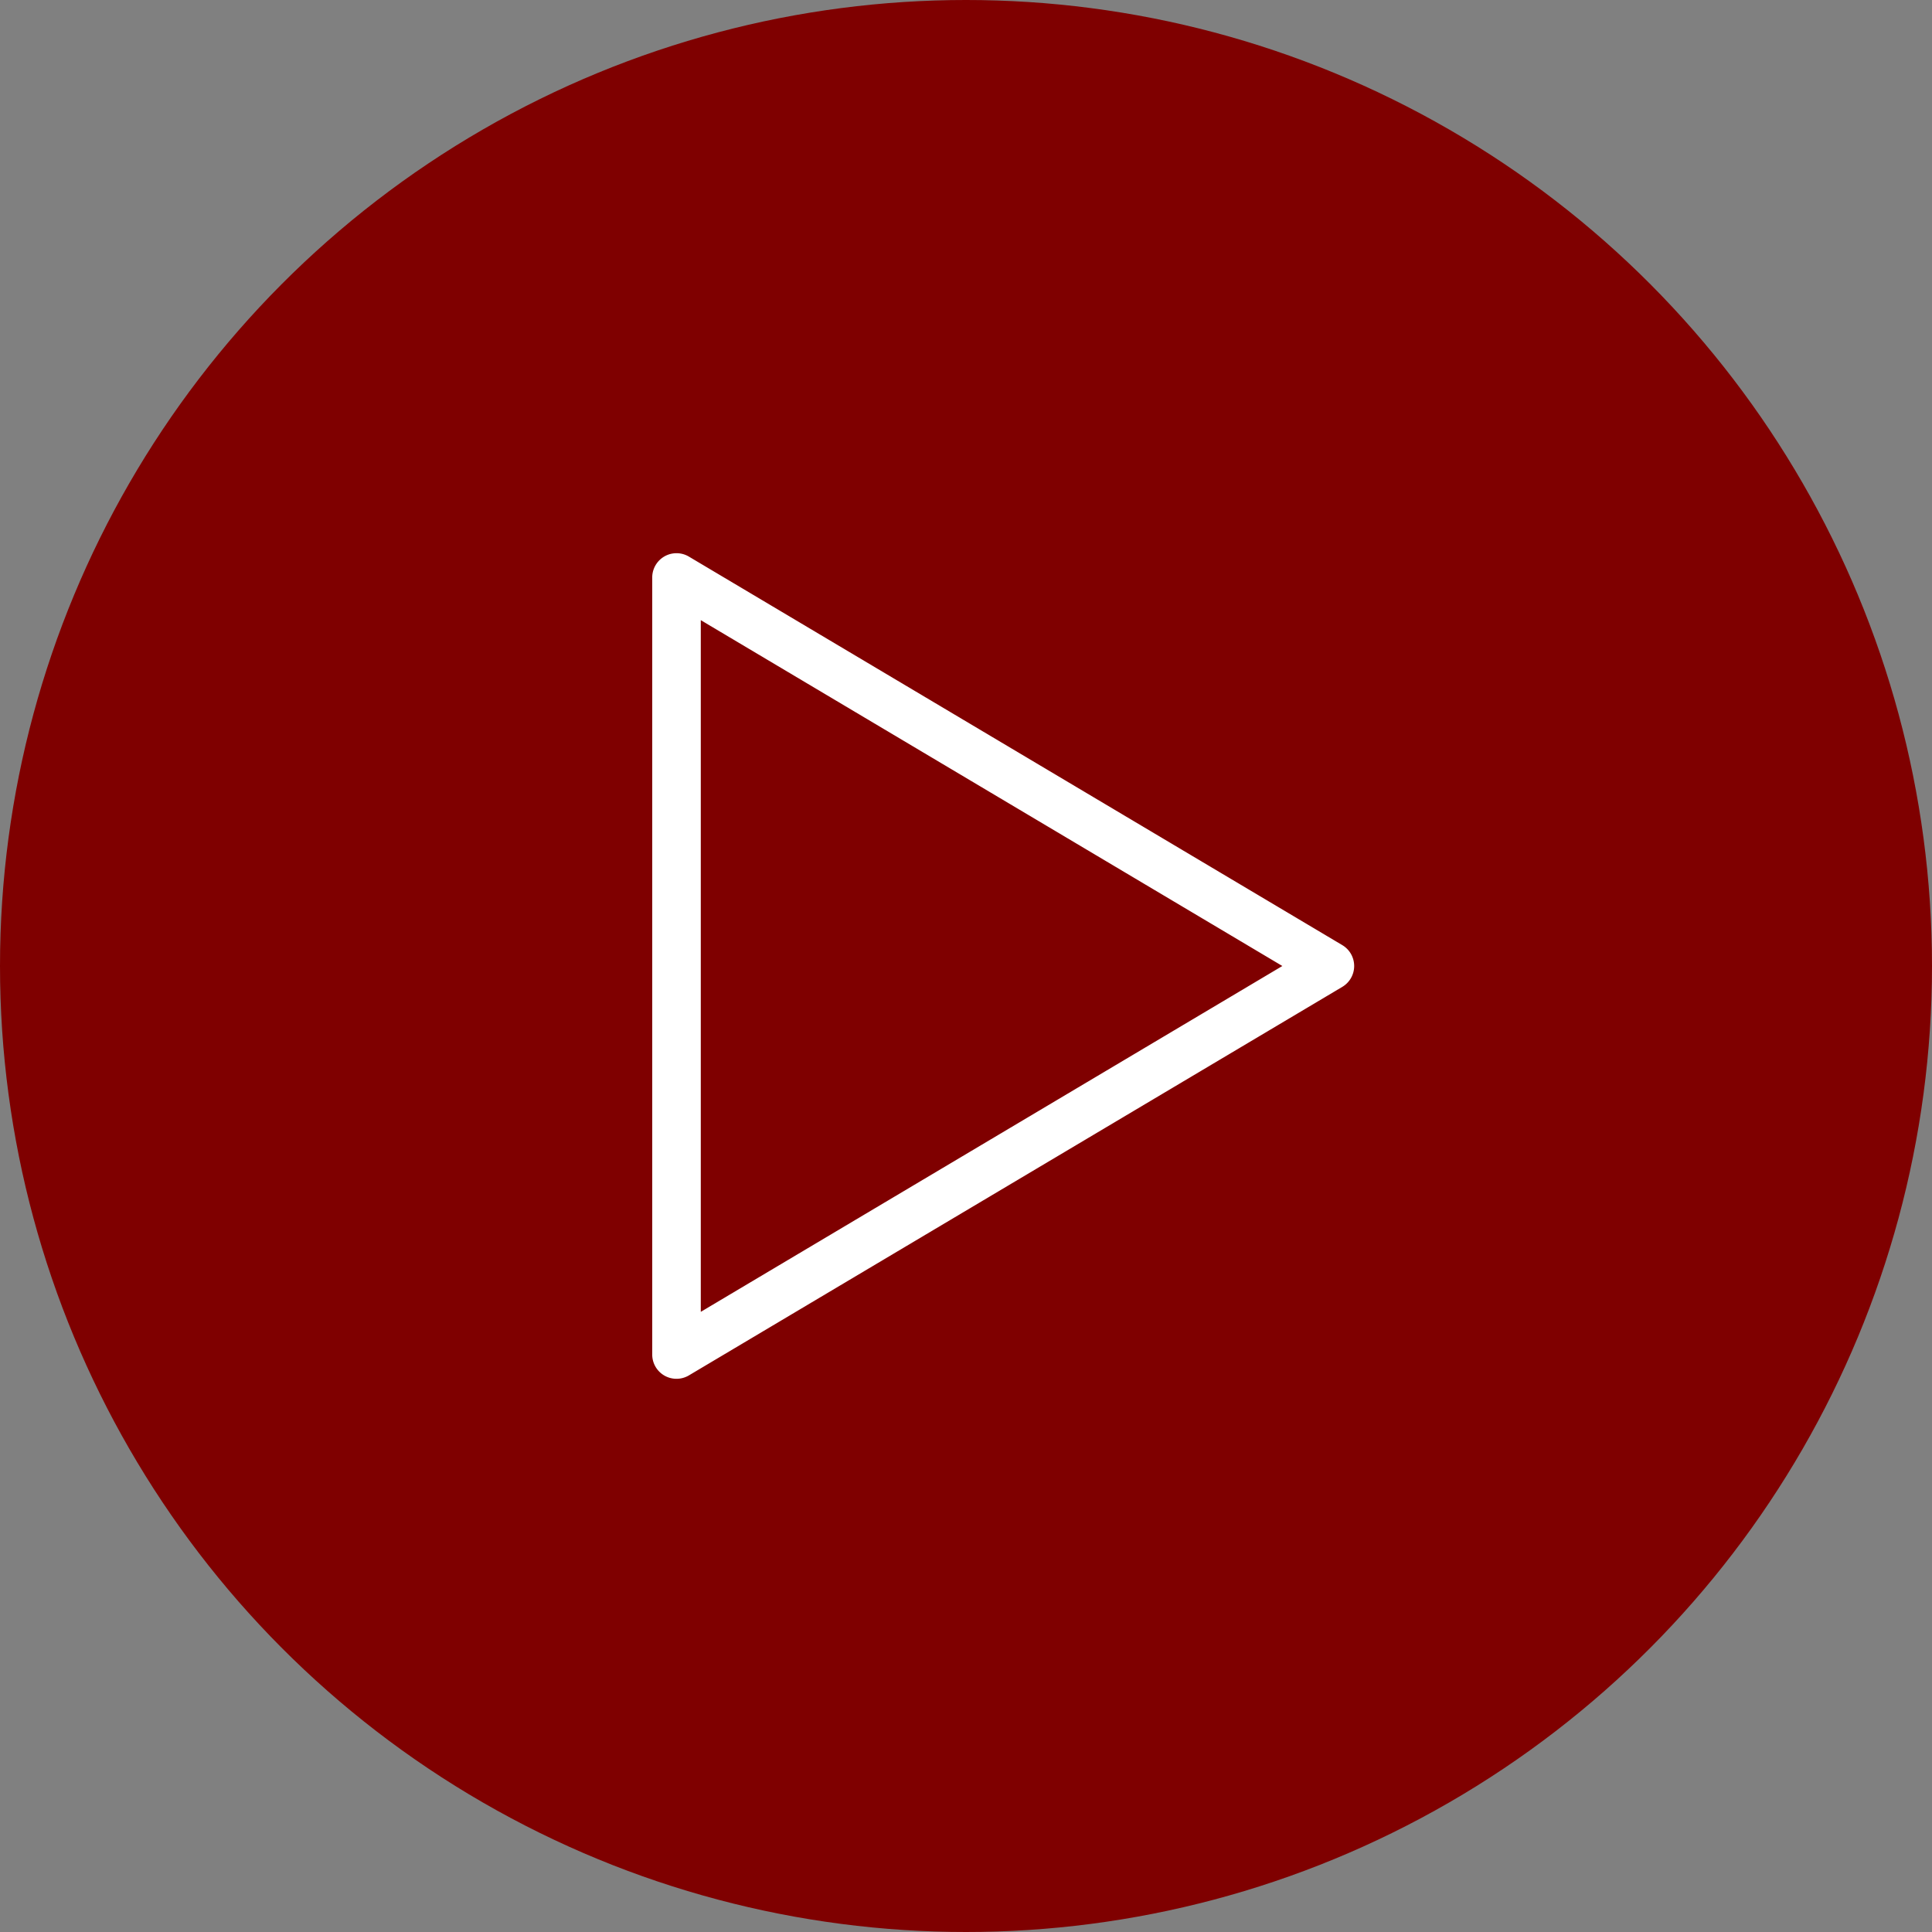
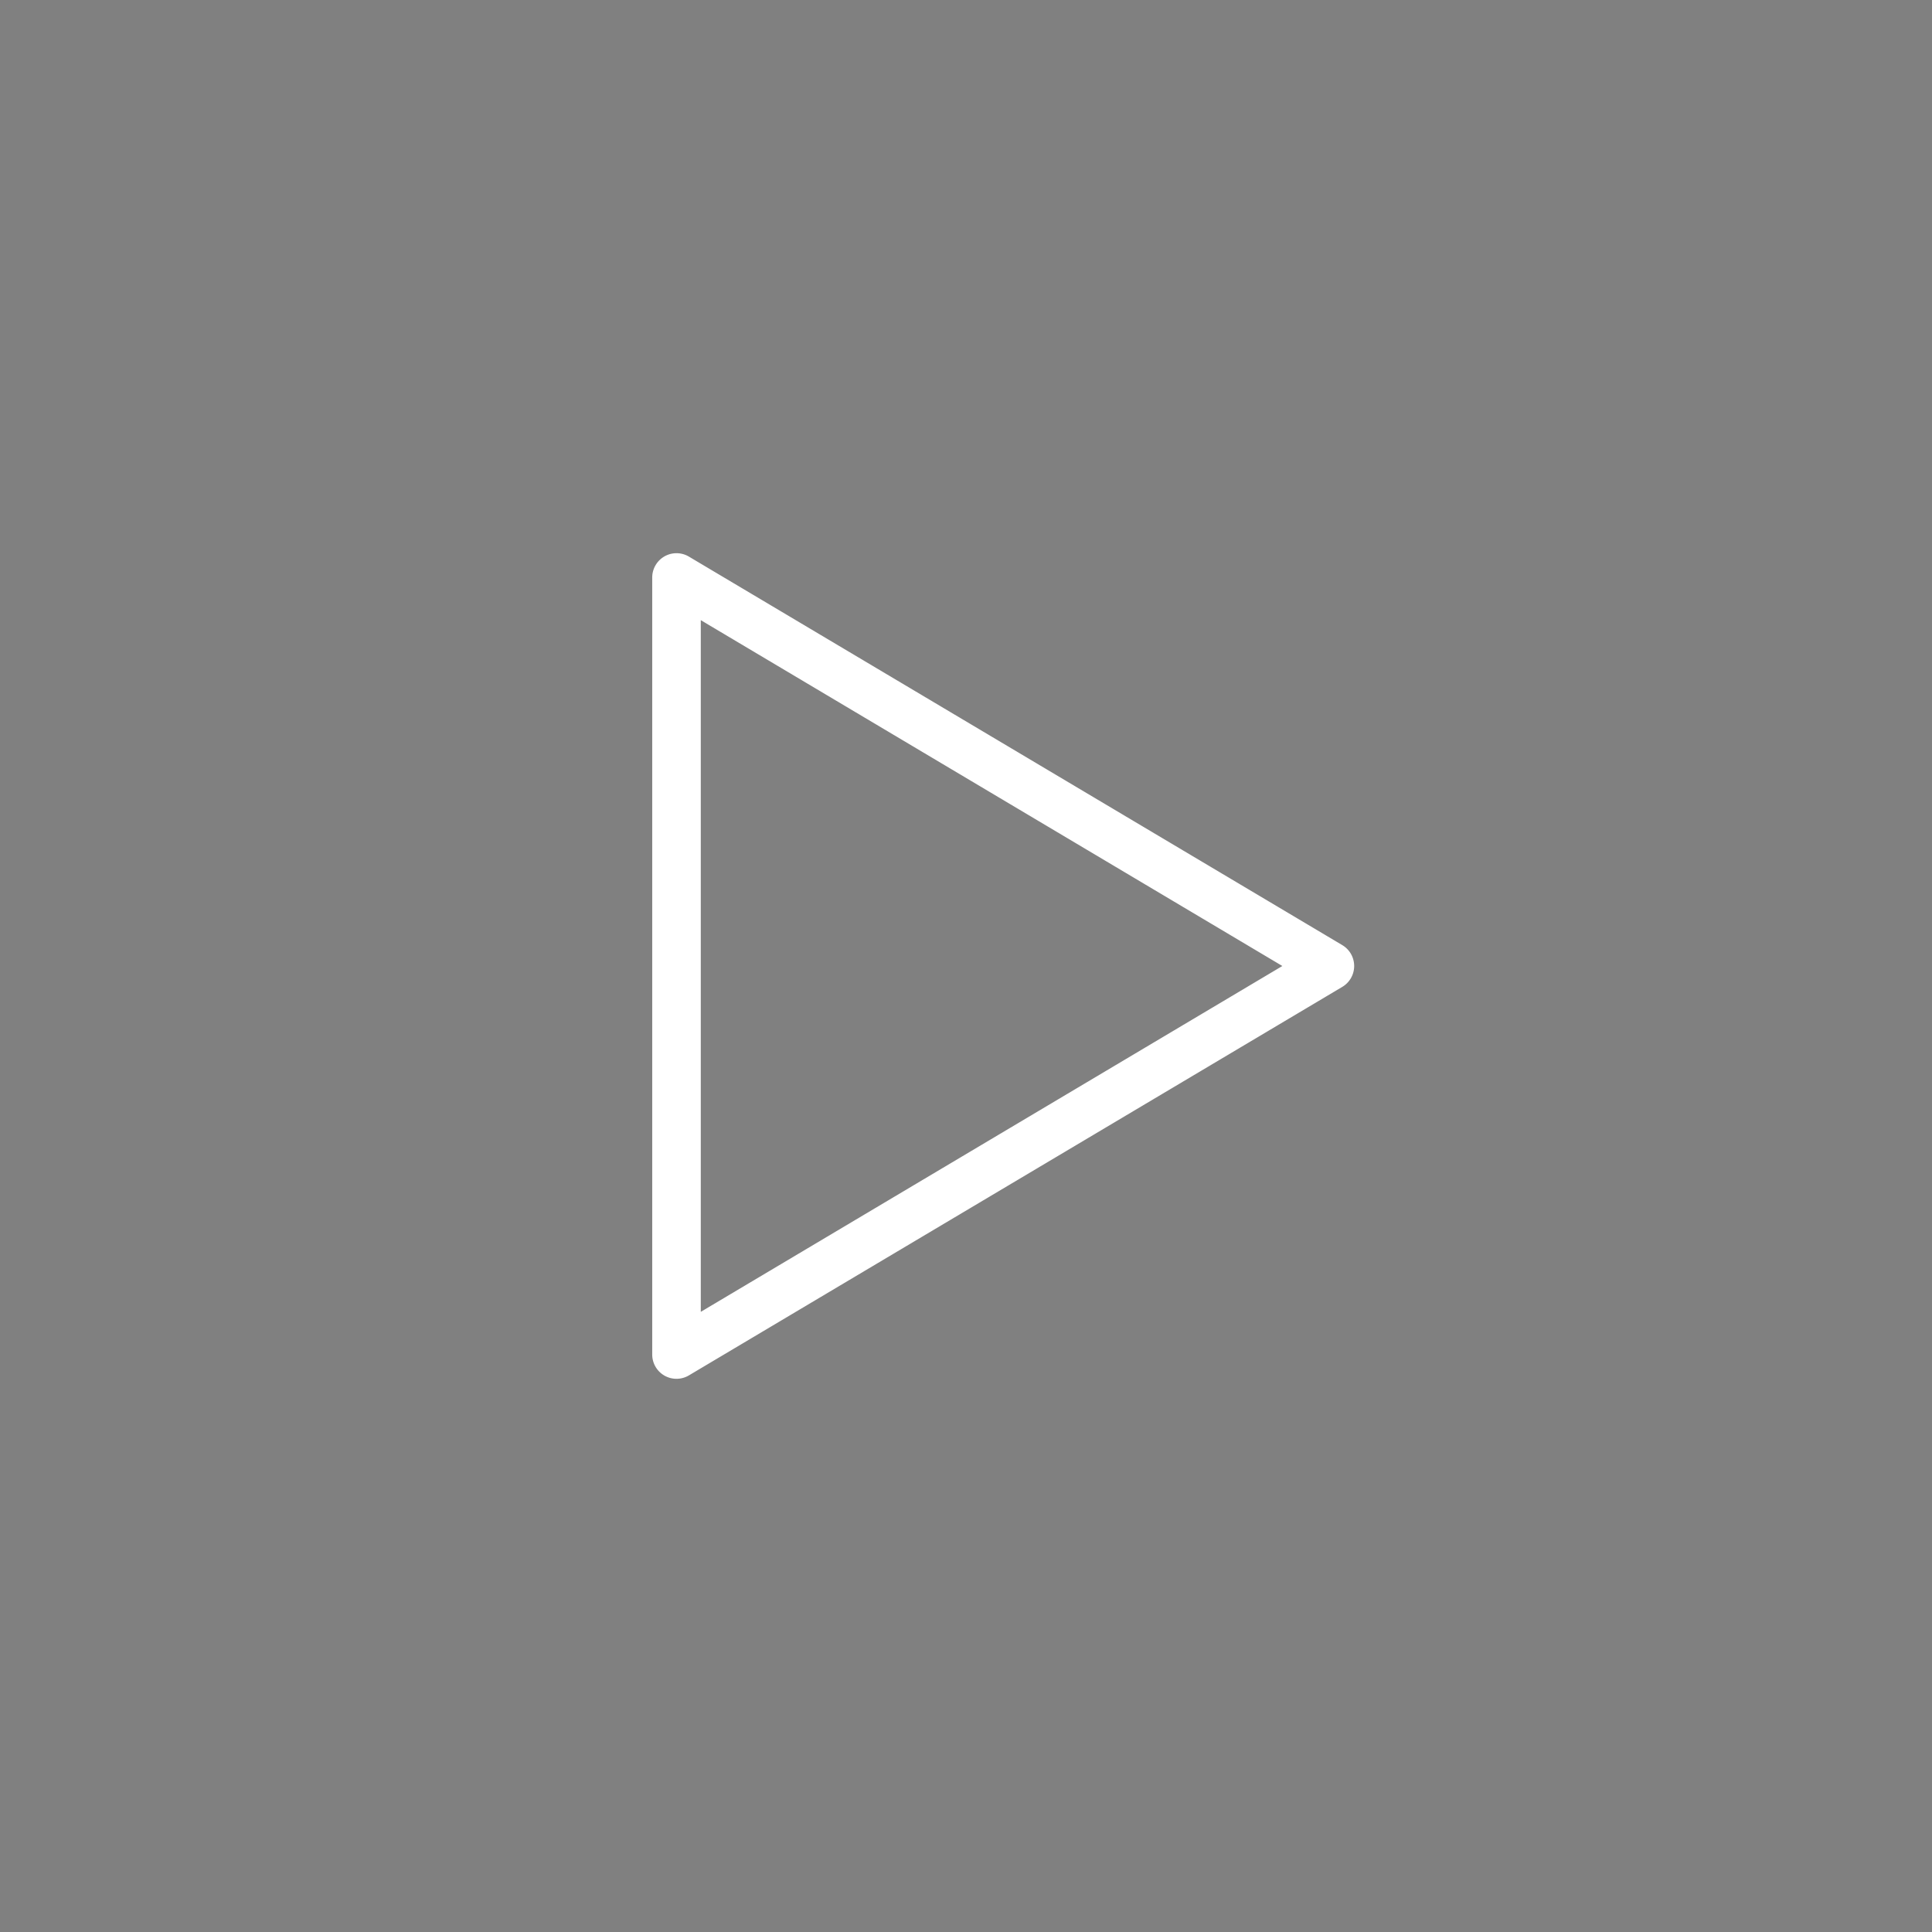
<svg xmlns="http://www.w3.org/2000/svg" id="play" viewBox="0 0 39.782 39.782">
  <rect x="0" y="0" width="39.782" height="39.782" fill="#808080" stroke="none" />
-   <circle cx="19.891" cy="19.891" r="19.891" style="fill: #7f0000" />
  <path d="M14.039,28.5a.5.5,0,0,1-.247-.065A.5.5,0,0,1,13.539,28V12a.5.5,0,0,1,.755-.43l13.454,8a.5.5,0,0,1,0,.86l-13.454,8A.5.5,0,0,1,14.039,28.5Zm.5-15.621V27.121L26.514,20Z" transform="translate(-0.109 -0.109)" style="fill: #fff" />
</svg>